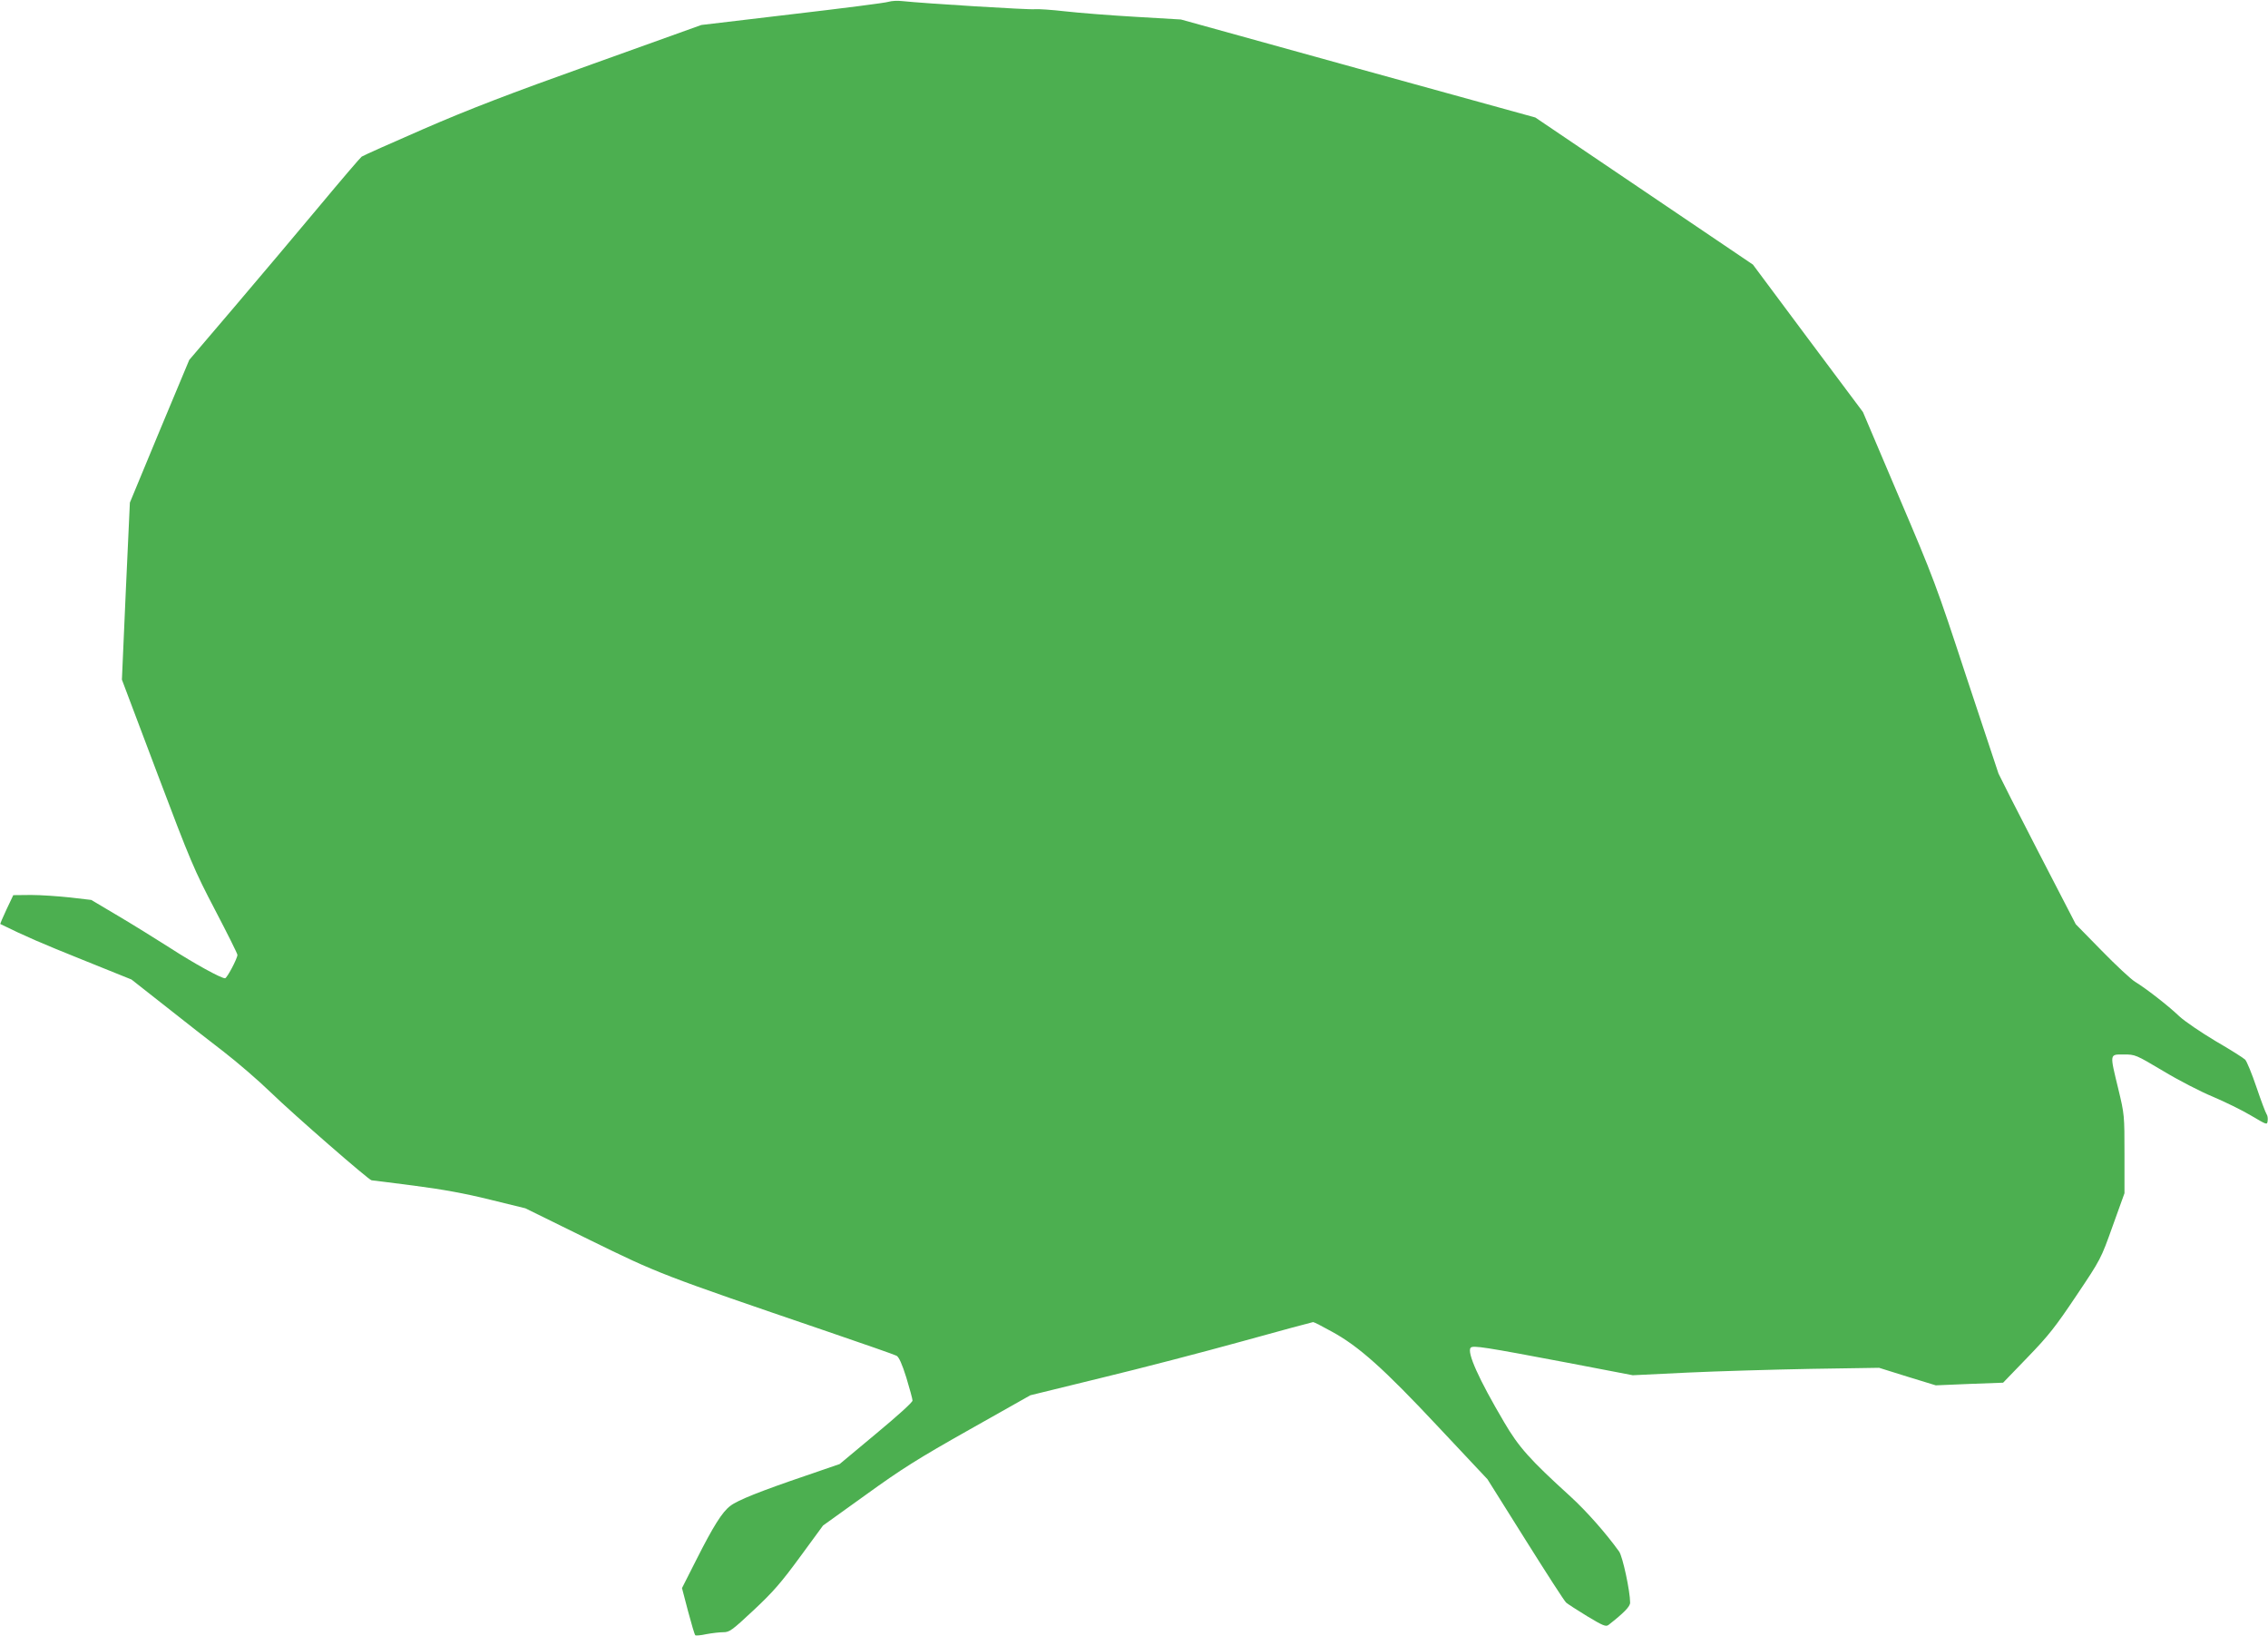
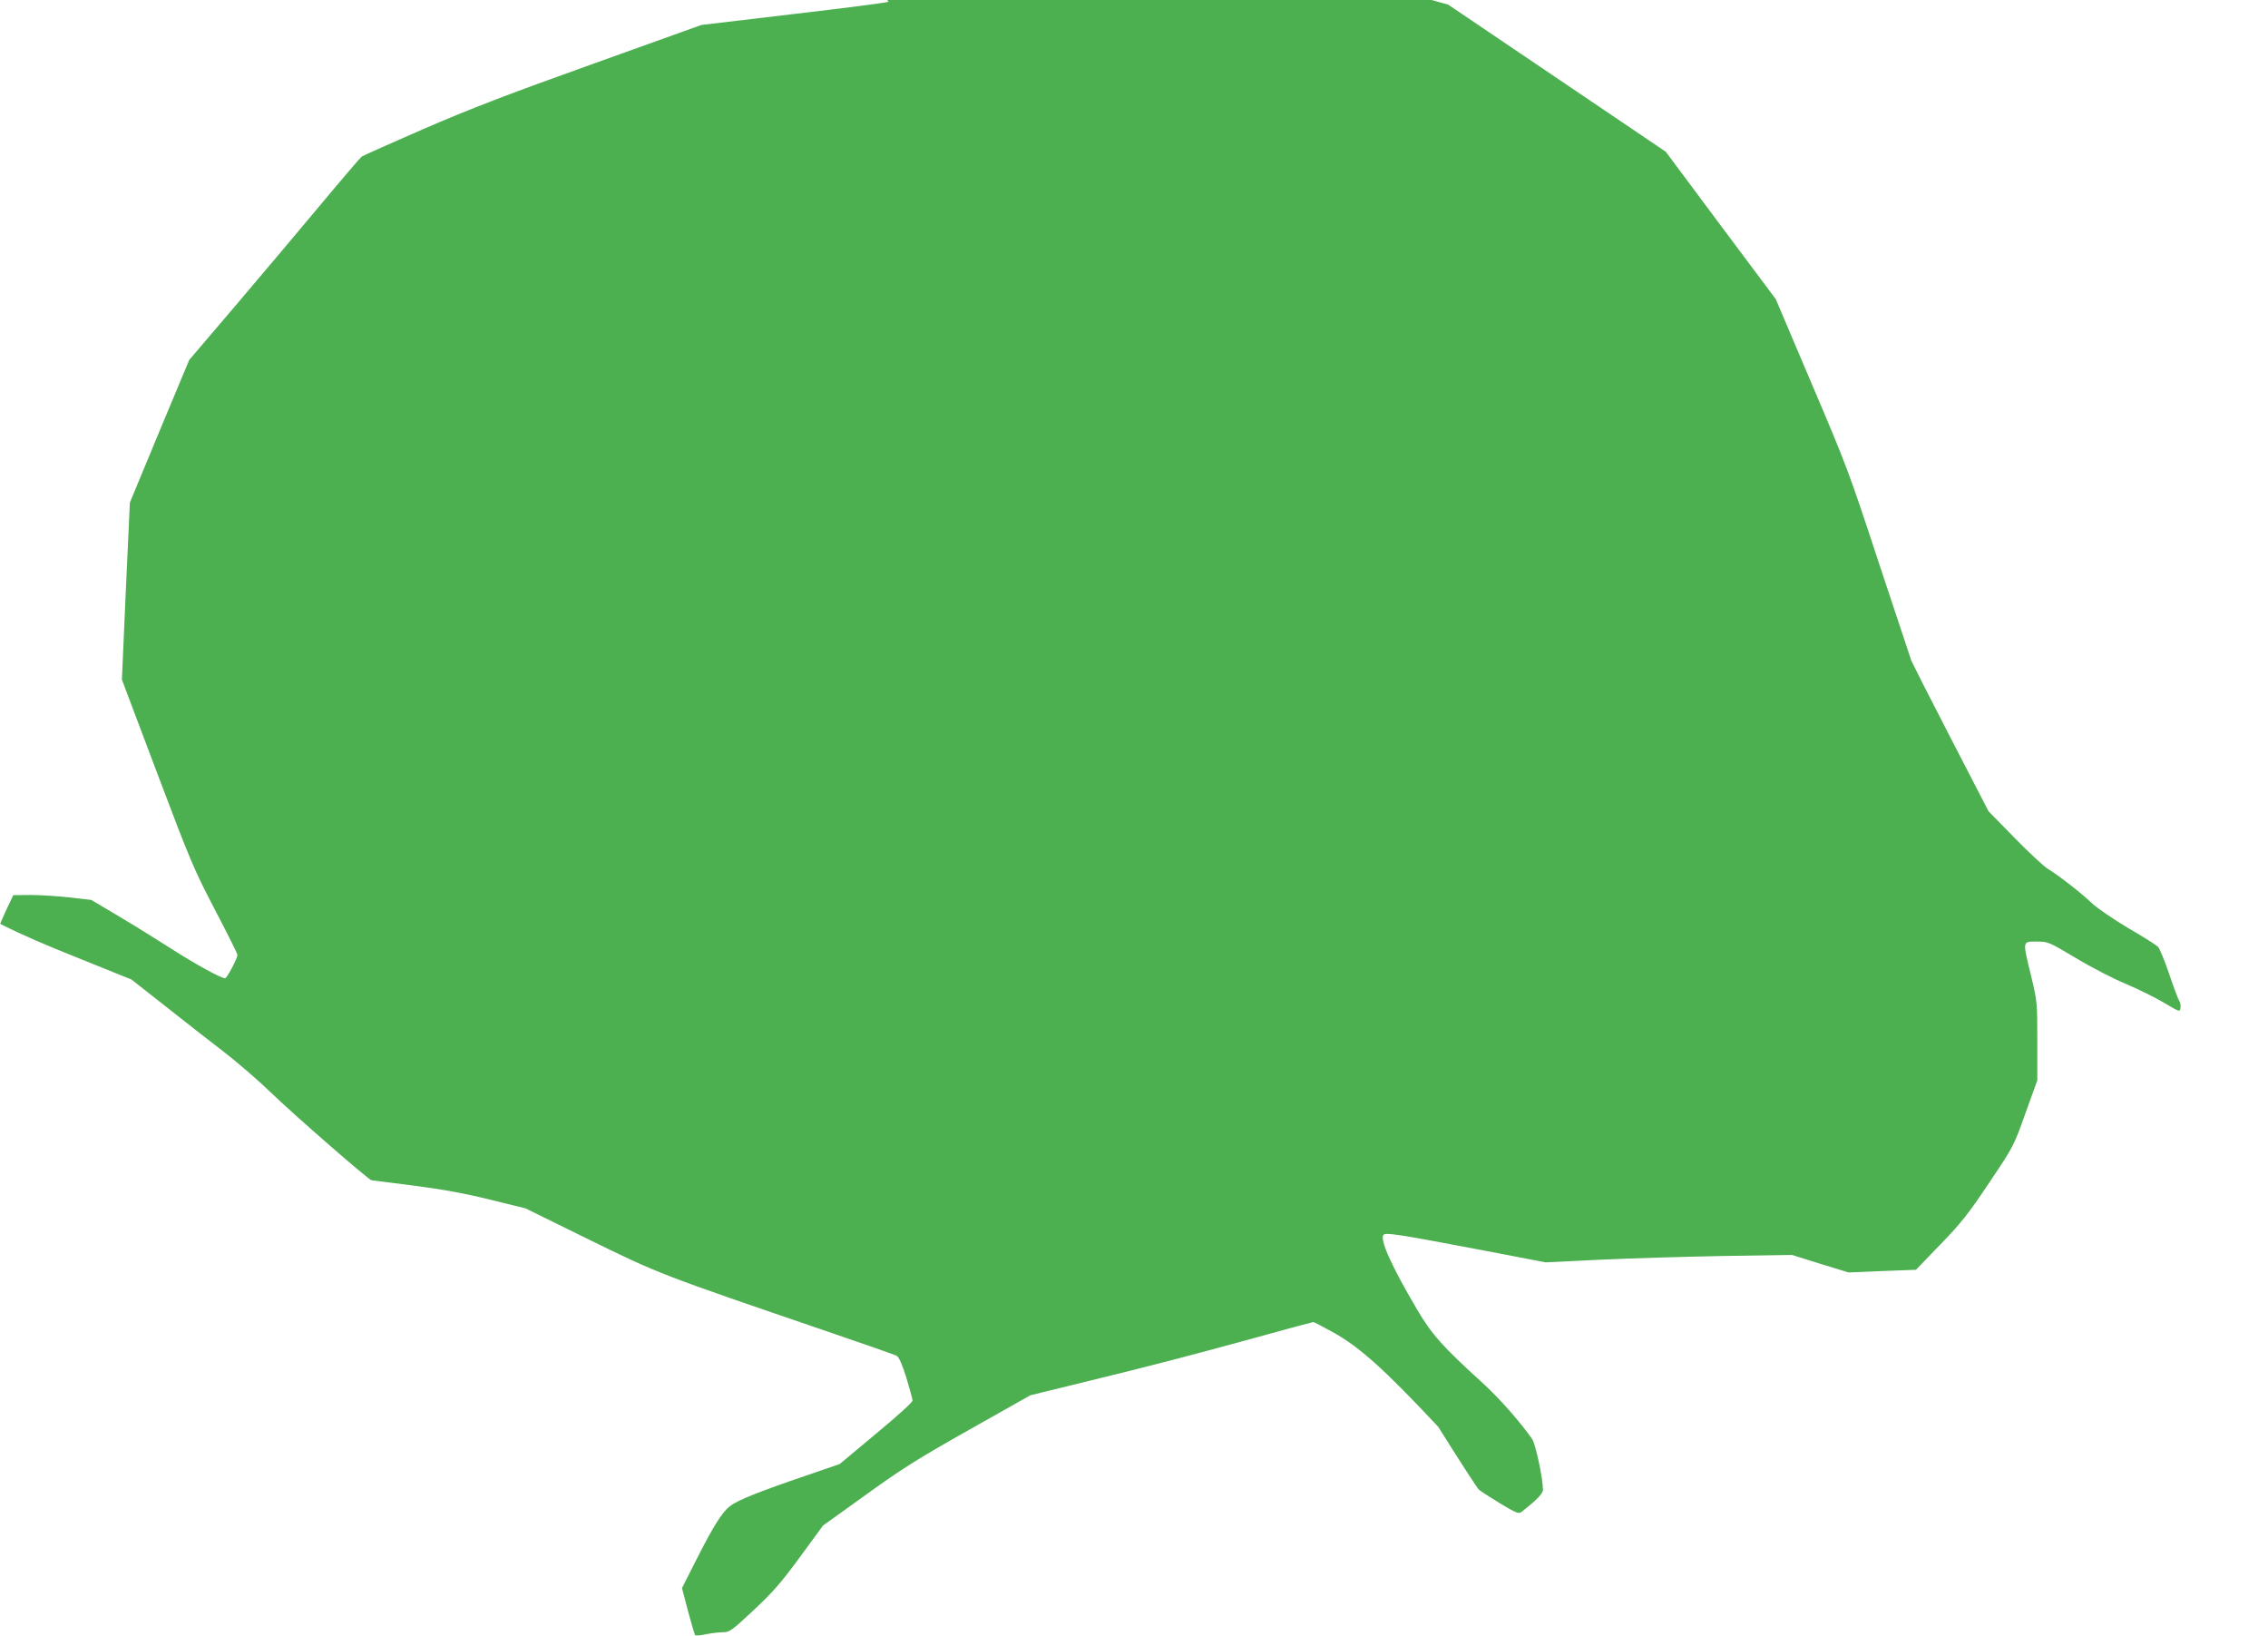
<svg xmlns="http://www.w3.org/2000/svg" version="1.0" width="1280pt" height="923pt" viewBox="0 0 1280 923" preserveAspectRatio="xMidYMid meet">
  <g transform="translate(0,923) scale(0.1,-0.1)" fill="#4caf50" stroke="none">
-     <path d="M5015 9220 c-16 -6 -261 -37 -543 -70 l-514 -61 -616 -221 c-476 -170 -694 -254 -952 -366 -184 -80 -341 -150 -349 -156 -8 -6 -116 -132 -240 -281 -124 -148 -339 -404 -479 -568 l-254 -298 -168 -402 -167 -403 -23 -499 -22 -500 200 -530 c188 -498 208 -544 326 -770 69 -132 126 -246 126 -253 0 -20 -59 -132 -70 -132 -23 0 -174 83 -310 171 -80 51 -212 133 -295 182 l-150 89 -120 14 c-66 7 -165 14 -220 14 l-100 -1 -38 -80 c-21 -45 -37 -82 -35 -83 140 -69 233 -109 462 -201 l278 -112 192 -151 c105 -83 253 -199 329 -257 75 -58 195 -161 265 -229 129 -125 555 -496 569 -496 5 0 112 -14 238 -30 162 -21 289 -44 430 -79 l200 -49 360 -177 c394 -193 398 -195 1353 -521 199 -68 371 -128 382 -134 13 -7 31 -46 55 -123 19 -63 35 -121 35 -130 0 -10 -89 -90 -206 -187 l-205 -171 -192 -66 c-253 -86 -384 -138 -425 -170 -46 -34 -97 -116 -193 -306 l-80 -158 34 -130 c19 -71 37 -133 41 -136 3 -3 31 -1 62 6 32 6 75 11 96 11 35 0 49 10 172 125 110 103 155 155 262 301 l129 176 241 173 c202 146 294 204 585 368 l344 194 400 98 c220 53 577 146 794 206 217 60 398 109 402 109 5 0 52 -24 104 -53 153 -83 294 -209 602 -538 l278 -296 214 -341 c118 -188 221 -348 230 -355 9 -8 62 -42 119 -77 90 -54 105 -60 120 -49 88 69 122 104 122 126 0 64 -42 260 -62 288 -73 102 -184 228 -276 312 -229 208 -291 278 -373 418 -144 244 -211 394 -189 420 12 15 80 4 550 -85 l365 -70 310 15 c171 8 483 17 695 21 l385 6 160 -50 160 -49 190 8 190 7 139 144 c119 123 157 172 275 348 137 204 138 206 204 391 l67 186 0 221 c0 218 0 223 -35 368 -49 202 -50 194 31 194 65 0 67 -1 222 -93 86 -52 212 -117 280 -145 68 -29 165 -76 215 -106 92 -54 92 -55 95 -30 2 14 -1 31 -6 37 -5 7 -31 75 -57 152 -26 77 -55 147 -64 156 -9 9 -83 56 -166 104 -82 49 -175 112 -205 140 -65 62 -192 160 -250 195 -23 14 -108 93 -188 175 l-147 150 -212 410 c-117 226 -217 424 -224 440 -6 17 -89 267 -185 557 -165 503 -182 548 -377 1005 l-203 478 -311 416 -310 416 -614 415 -614 415 -1000 276 -1000 277 -255 15 c-140 8 -319 22 -398 31 -78 9 -156 14 -173 12 -27 -4 -616 32 -749 46 -25 3 -58 1 -75 -4z" />
+     <path d="M5015 9220 c-16 -6 -261 -37 -543 -70 l-514 -61 -616 -221 c-476 -170 -694 -254 -952 -366 -184 -80 -341 -150 -349 -156 -8 -6 -116 -132 -240 -281 -124 -148 -339 -404 -479 -568 l-254 -298 -168 -402 -167 -403 -23 -499 -22 -500 200 -530 c188 -498 208 -544 326 -770 69 -132 126 -246 126 -253 0 -20 -59 -132 -70 -132 -23 0 -174 83 -310 171 -80 51 -212 133 -295 182 l-150 89 -120 14 c-66 7 -165 14 -220 14 l-100 -1 -38 -80 c-21 -45 -37 -82 -35 -83 140 -69 233 -109 462 -201 l278 -112 192 -151 c105 -83 253 -199 329 -257 75 -58 195 -161 265 -229 129 -125 555 -496 569 -496 5 0 112 -14 238 -30 162 -21 289 -44 430 -79 l200 -49 360 -177 c394 -193 398 -195 1353 -521 199 -68 371 -128 382 -134 13 -7 31 -46 55 -123 19 -63 35 -121 35 -130 0 -10 -89 -90 -206 -187 l-205 -171 -192 -66 c-253 -86 -384 -138 -425 -170 -46 -34 -97 -116 -193 -306 l-80 -158 34 -130 c19 -71 37 -133 41 -136 3 -3 31 -1 62 6 32 6 75 11 96 11 35 0 49 10 172 125 110 103 155 155 262 301 l129 176 241 173 c202 146 294 204 585 368 l344 194 400 98 c220 53 577 146 794 206 217 60 398 109 402 109 5 0 52 -24 104 -53 153 -83 294 -209 602 -538 c118 -188 221 -348 230 -355 9 -8 62 -42 119 -77 90 -54 105 -60 120 -49 88 69 122 104 122 126 0 64 -42 260 -62 288 -73 102 -184 228 -276 312 -229 208 -291 278 -373 418 -144 244 -211 394 -189 420 12 15 80 4 550 -85 l365 -70 310 15 c171 8 483 17 695 21 l385 6 160 -50 160 -49 190 8 190 7 139 144 c119 123 157 172 275 348 137 204 138 206 204 391 l67 186 0 221 c0 218 0 223 -35 368 -49 202 -50 194 31 194 65 0 67 -1 222 -93 86 -52 212 -117 280 -145 68 -29 165 -76 215 -106 92 -54 92 -55 95 -30 2 14 -1 31 -6 37 -5 7 -31 75 -57 152 -26 77 -55 147 -64 156 -9 9 -83 56 -166 104 -82 49 -175 112 -205 140 -65 62 -192 160 -250 195 -23 14 -108 93 -188 175 l-147 150 -212 410 c-117 226 -217 424 -224 440 -6 17 -89 267 -185 557 -165 503 -182 548 -377 1005 l-203 478 -311 416 -310 416 -614 415 -614 415 -1000 276 -1000 277 -255 15 c-140 8 -319 22 -398 31 -78 9 -156 14 -173 12 -27 -4 -616 32 -749 46 -25 3 -58 1 -75 -4z" />
  </g>
</svg>